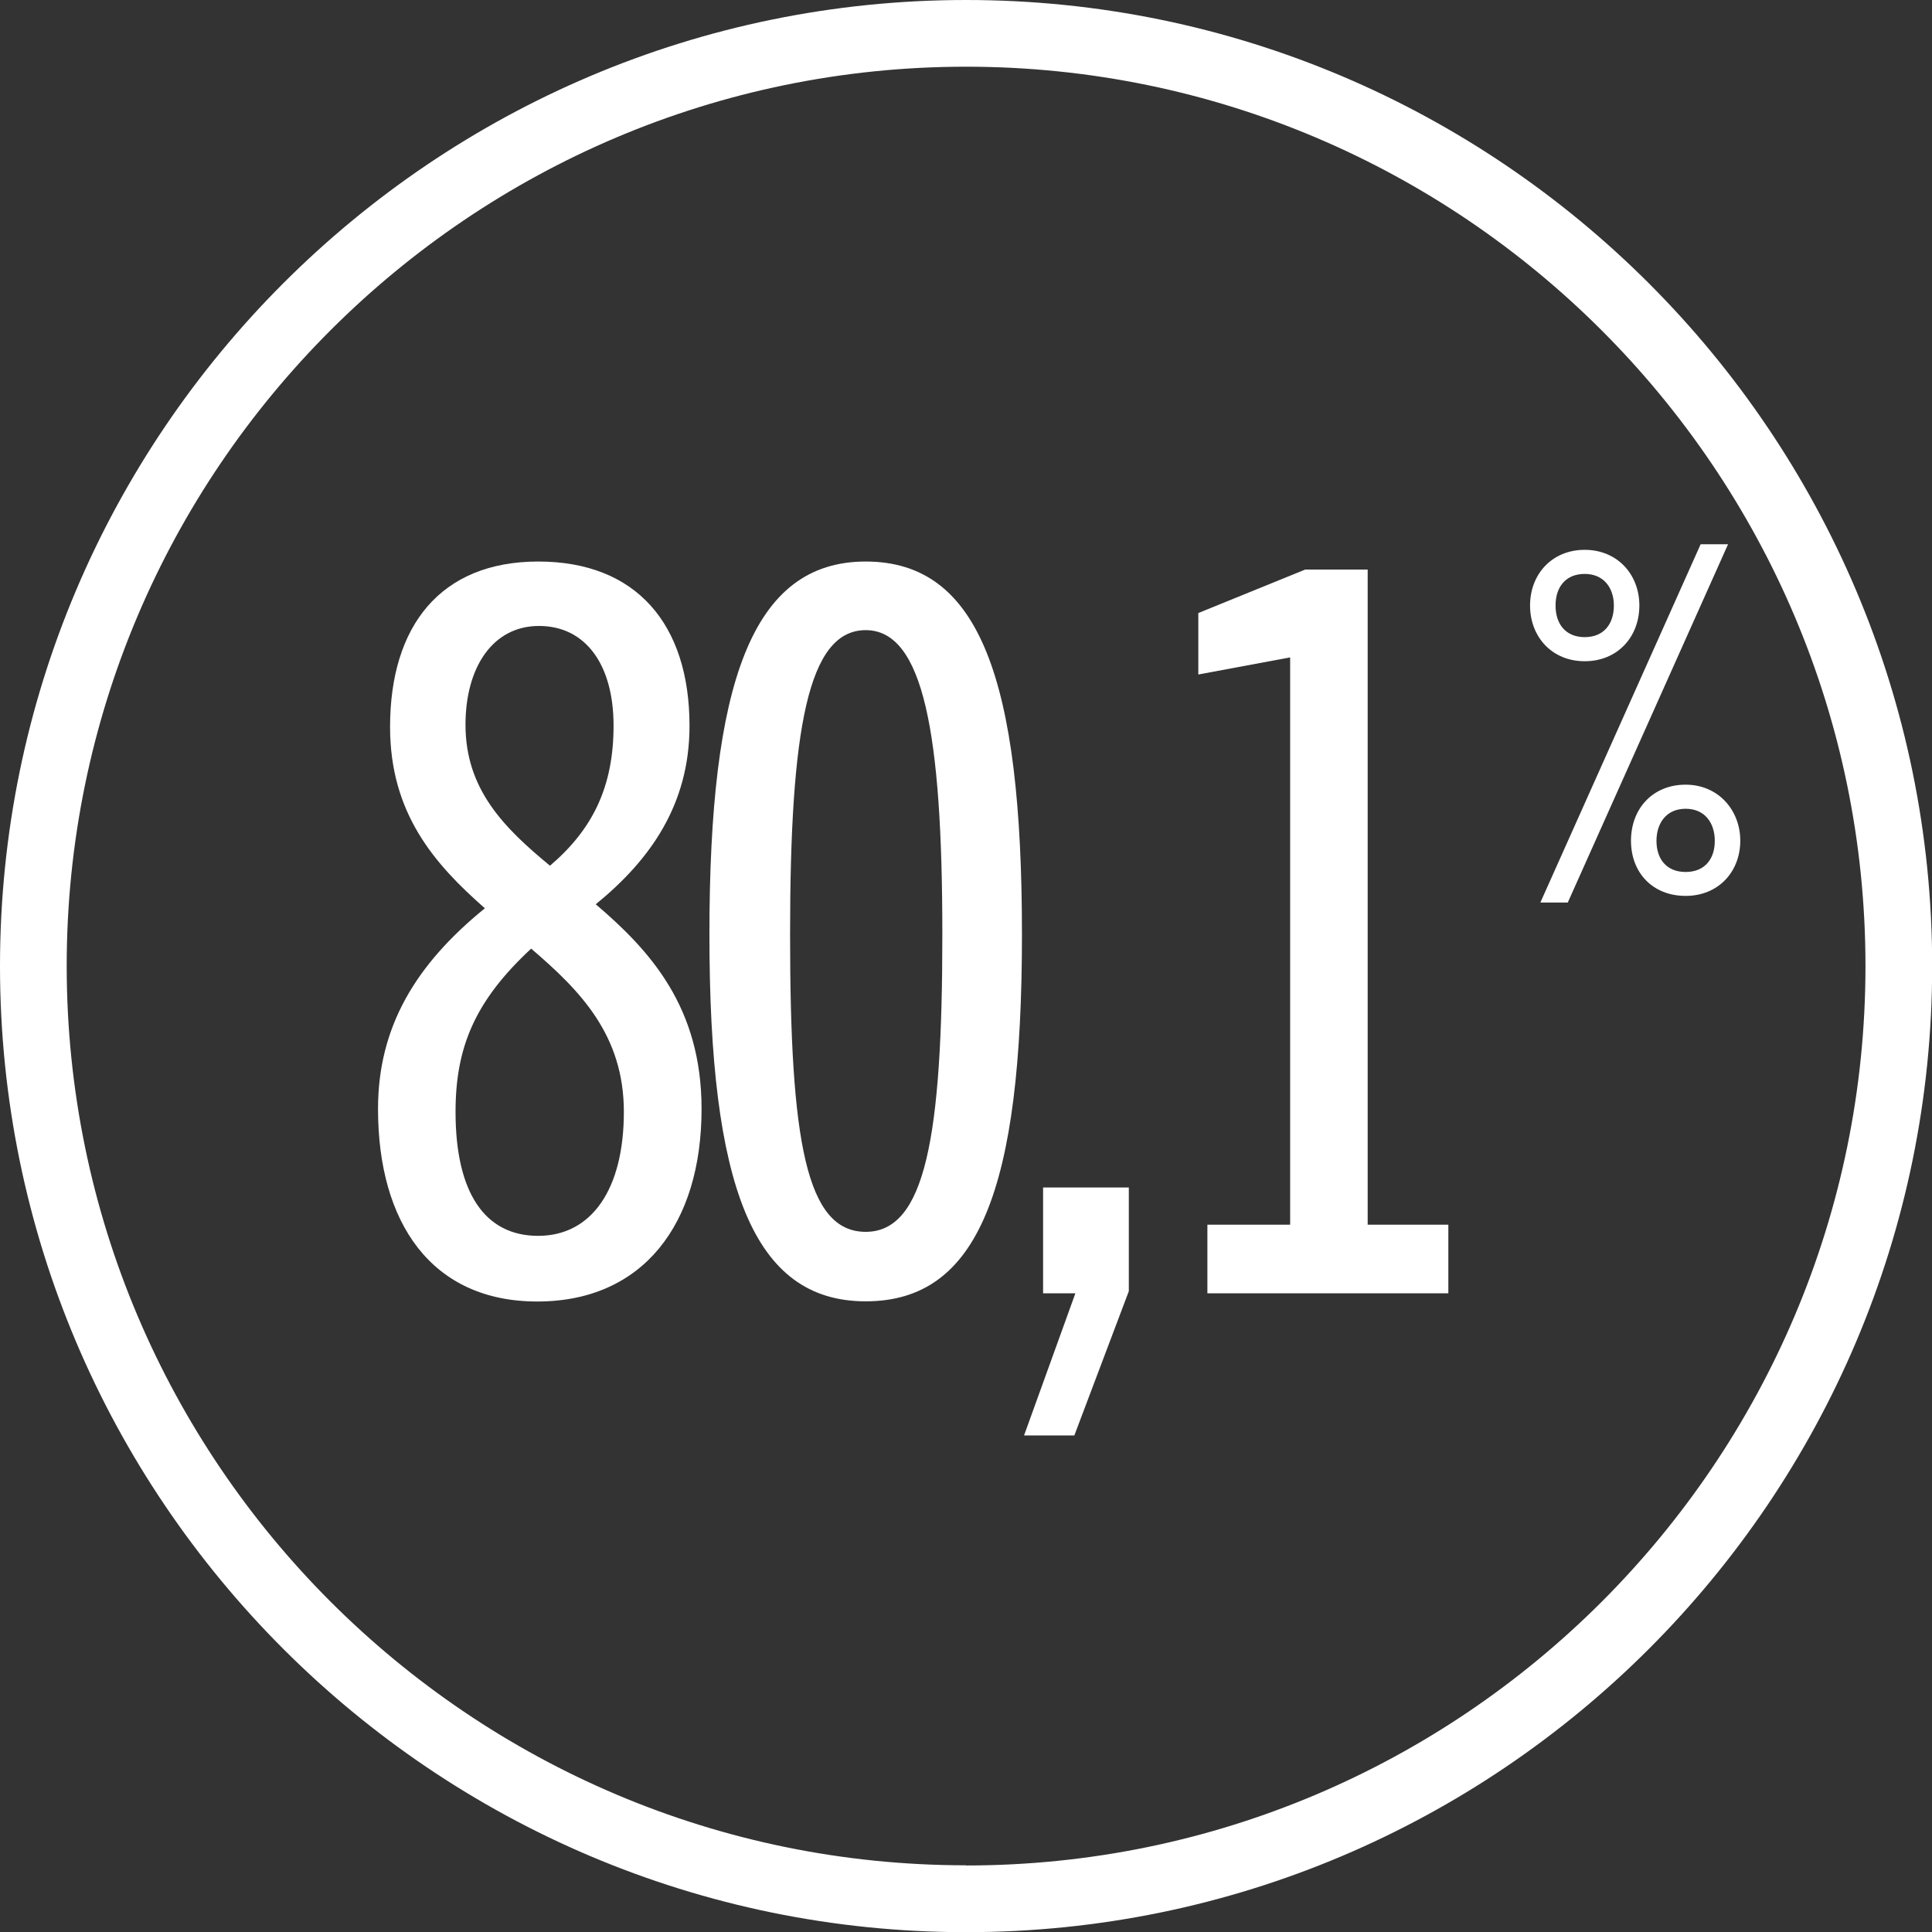
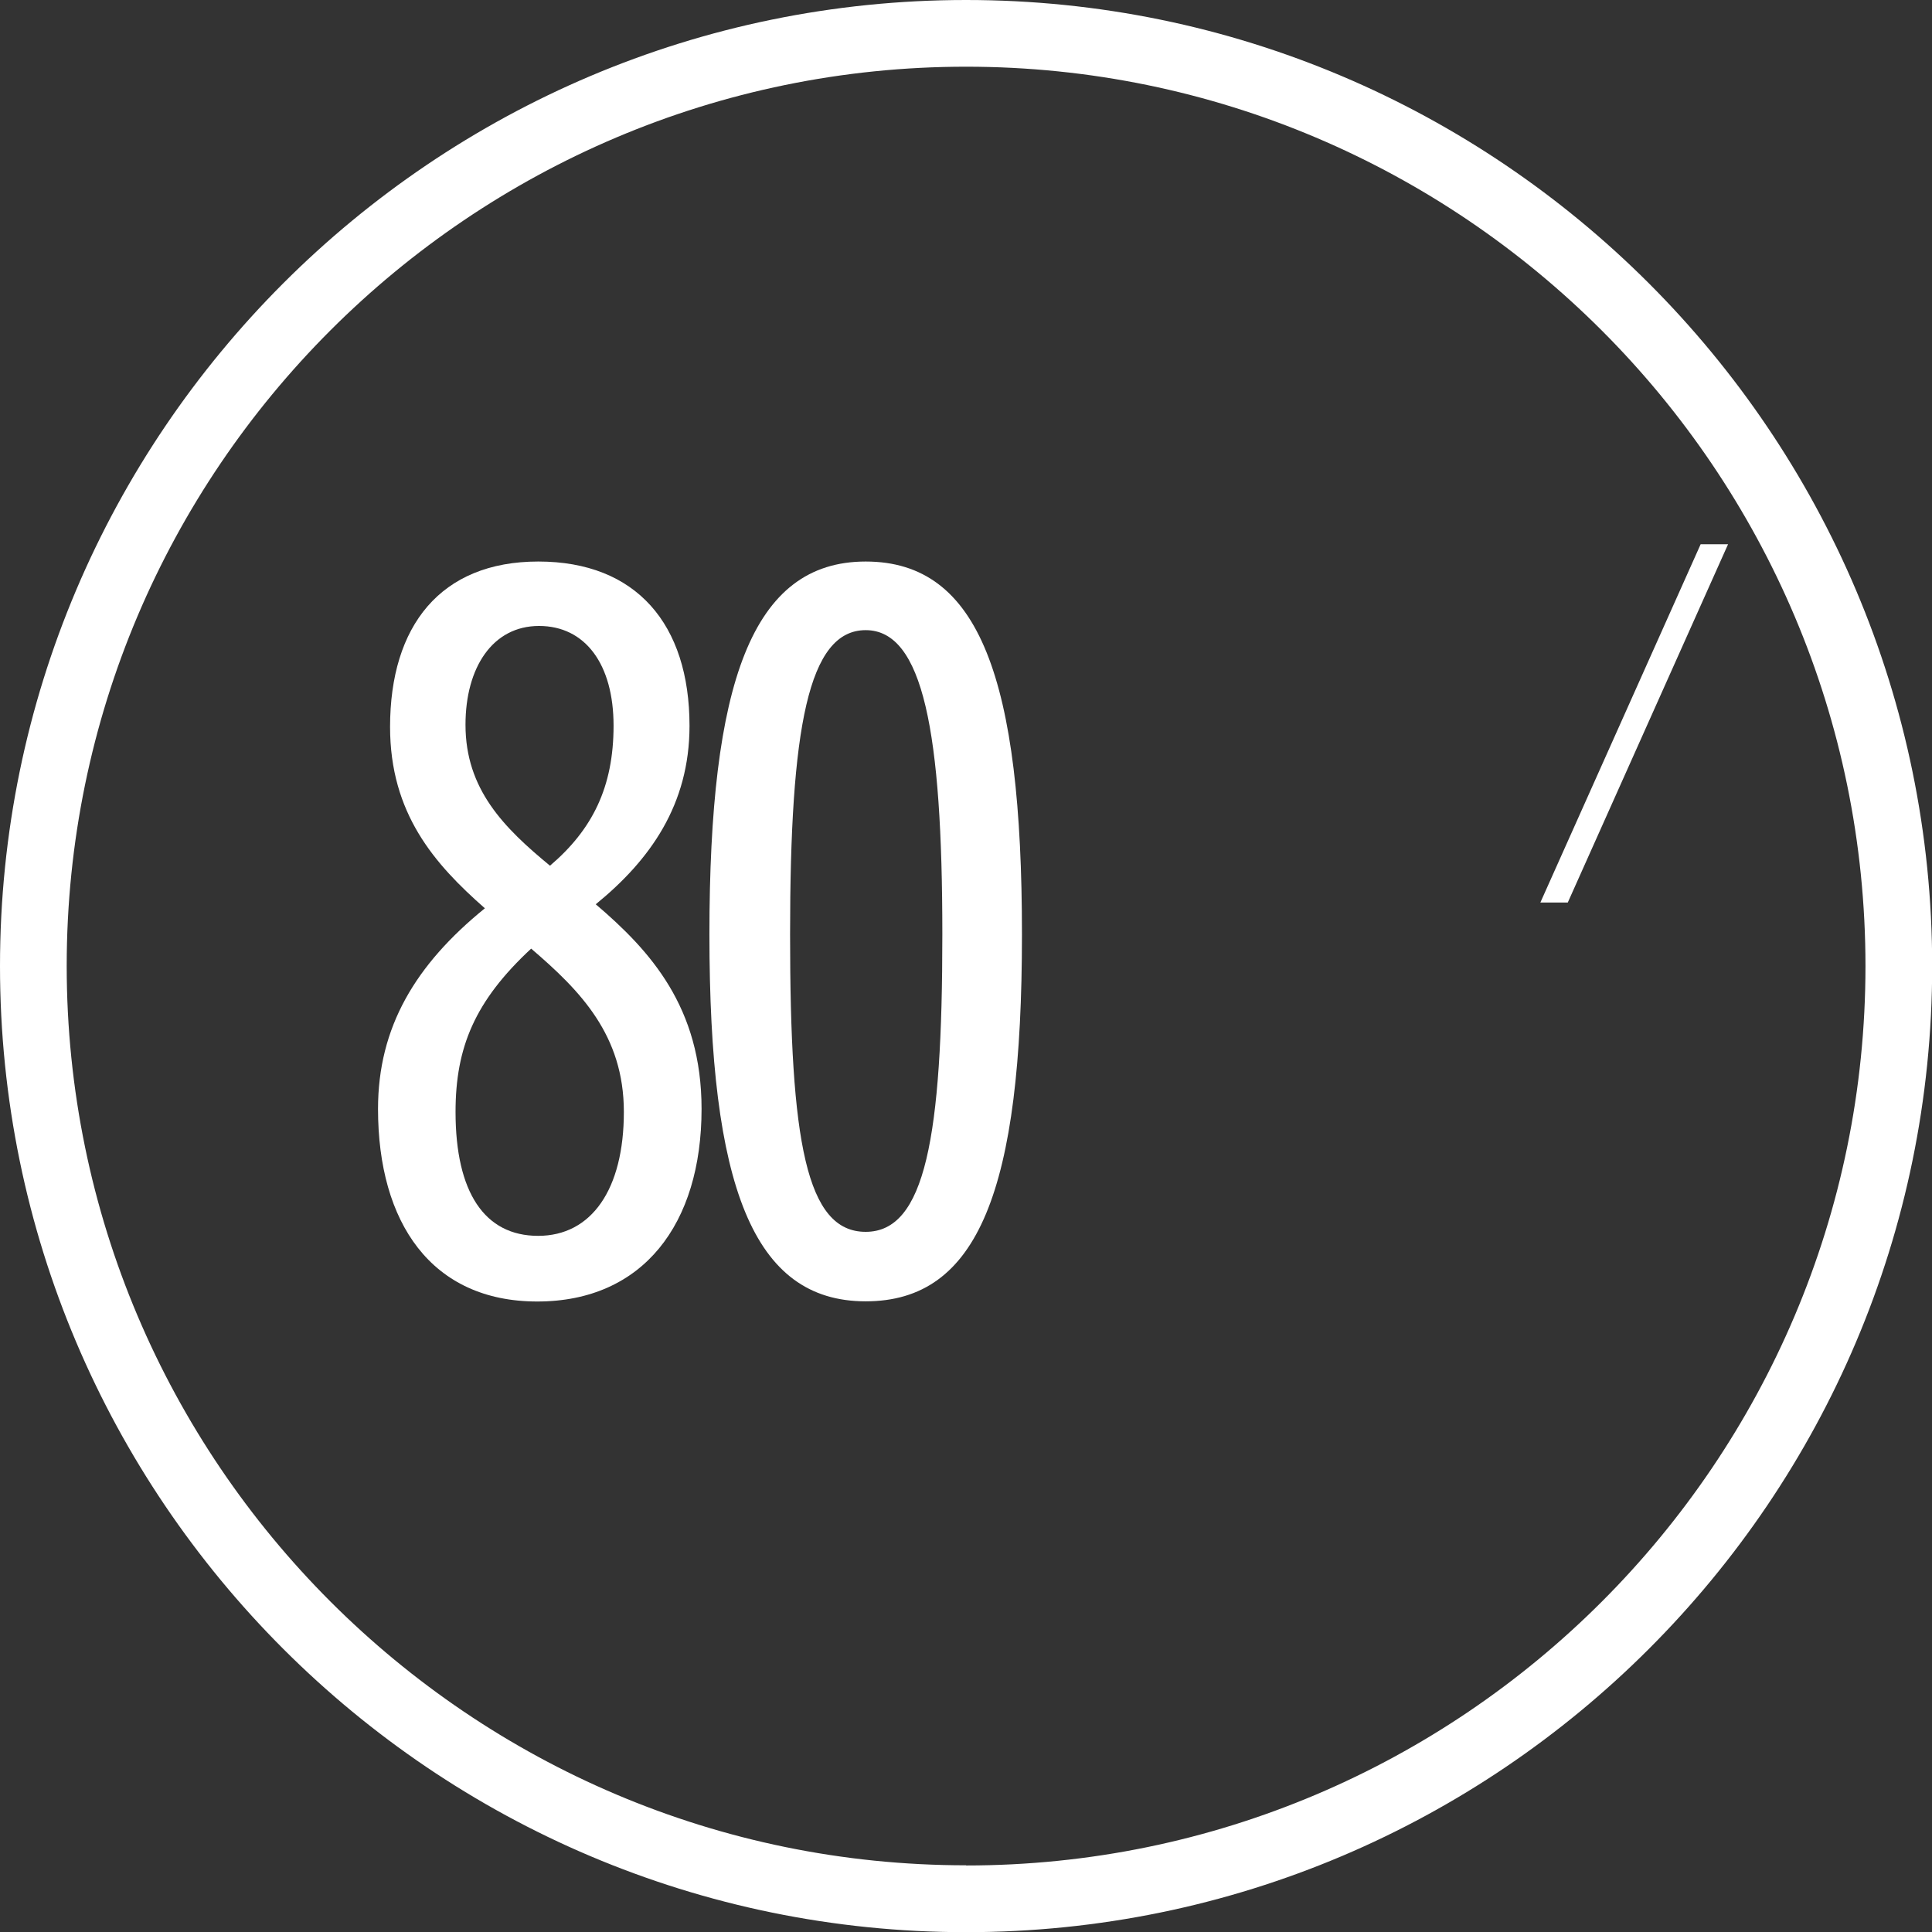
<svg xmlns="http://www.w3.org/2000/svg" id="Capa_2" data-name="Capa 2" viewBox="0 0 110.65 110.66">
  <rect x="0" y="0" width="110.65" height="110.66" fill="#333333" stroke="none" />
  <defs>
    <style>
      .cls-1 {
        fill: #fff;
        stroke-width: 0px;
      }
    </style>
  </defs>
  <g id="Capa_1-2" data-name="Capa 1">
    <g>
      <path class="cls-1" d="M55.33,0C24.82,0,0,24.82,0,55.33s24.82,55.33,55.33,55.33,55.33-24.82,55.33-55.33S85.83,0,55.33,0ZM55.33,106.83c-28.4,0-51.51-23.11-51.51-51.51S26.93,3.82,55.33,3.82s51.51,23.11,51.51,51.51-23.11,51.51-51.51,51.51Z" />
      <path class="cls-1" d="M22.34,41.63c0,4.96,2.54,7.85,5.43,10.39-3.98,3.23-6.12,6.81-6.12,11.49,0,6.52,3.06,11.03,9.12,11.03s9.41-4.44,9.41-11.03c0-5.83-2.94-9.06-6.06-11.72,3.12-2.54,5.37-5.71,5.37-10.22,0-5.83-3.06-9.41-8.66-9.41s-8.49,3.69-8.49,9.47ZM35.73,63.68c0,4.44-1.85,7.1-4.91,7.1s-4.73-2.48-4.73-7.1c0-3.69,1.1-6.35,4.33-9.35,2.83,2.42,5.31,4.96,5.31,9.35ZM31.51,49.59c-2.66-2.19-4.85-4.39-4.85-8.08,0-3.29,1.56-5.66,4.21-5.66s4.27,2.19,4.27,5.71-1.21,5.95-3.64,8.02Z" />
      <path class="cls-1" d="M49.58,74.53c6.46,0,8.95-6.41,8.95-21.01s-2.42-21.36-8.95-21.36-8.95,6.98-8.95,21.36,2.48,21.01,8.95,21.01ZM49.58,36.09c3.29,0,4.39,5.83,4.39,17.43s-.98,17.03-4.39,17.03-4.33-5.2-4.33-17.03,1.04-17.43,4.33-17.43Z" />
-       <polygon class="cls-1" points="64.65 73.95 64.65 68.01 59.74 68.01 59.74 74.07 61.59 74.07 58.65 82.21 61.53 82.21 64.65 73.95" />
-       <polygon class="cls-1" points="82.95 74.07 82.95 70.14 78.33 70.14 78.33 32.62 74.75 32.62 68.63 35.11 68.63 38.63 73.89 37.65 73.89 70.14 70.62 70.14 69.15 70.14 69.15 74.07 70.62 74.07 82.95 74.07" />
-       <path class="cls-1" d="M87.63,34.68c0,1.78,1.24,3.19,3.13,3.19s3.13-1.4,3.13-3.19-1.27-3.19-3.13-3.19-3.13,1.38-3.13,3.19ZM92.43,34.68c0,1.05-.57,1.81-1.67,1.81s-1.67-.76-1.67-1.81.57-1.81,1.67-1.81,1.67.81,1.67,1.81Z" />
-       <path class="cls-1" d="M96.54,44.94c-1.89,0-3.13,1.38-3.13,3.21s1.24,3.16,3.13,3.16,3.13-1.4,3.13-3.16-1.27-3.21-3.13-3.21ZM96.54,49.94c-1.11,0-1.67-.76-1.67-1.78s.57-1.84,1.67-1.84,1.67.81,1.67,1.84-.57,1.78-1.67,1.78Z" />
      <polygon class="cls-1" points="88.22 51.69 89.79 51.69 98.97 31.17 97.4 31.17 88.22 51.69" />
    </g>
  </g>
</svg>